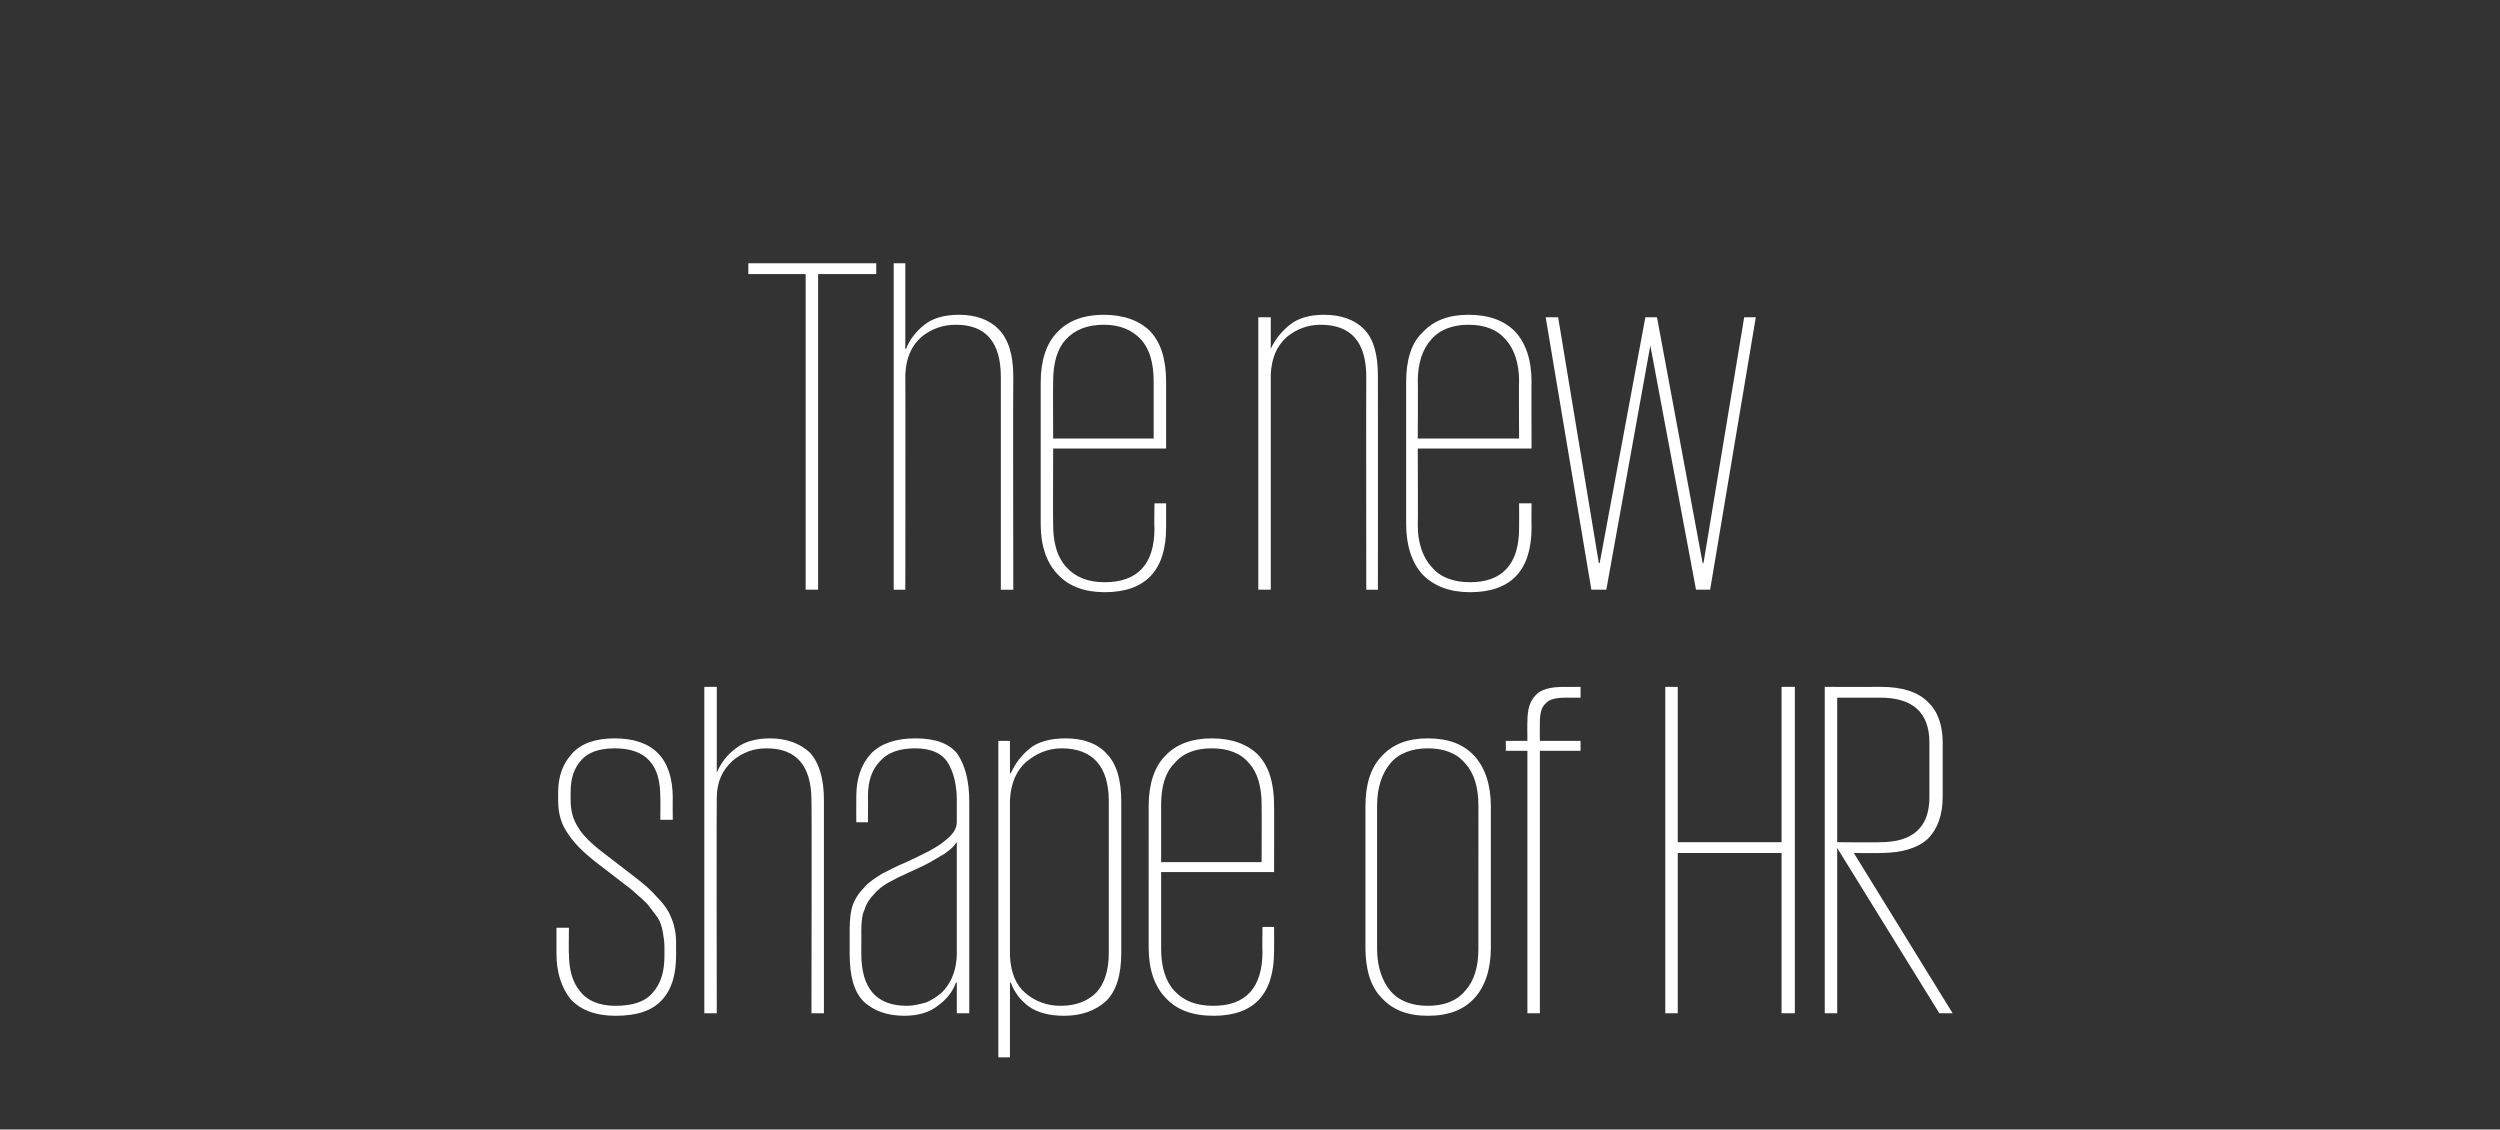
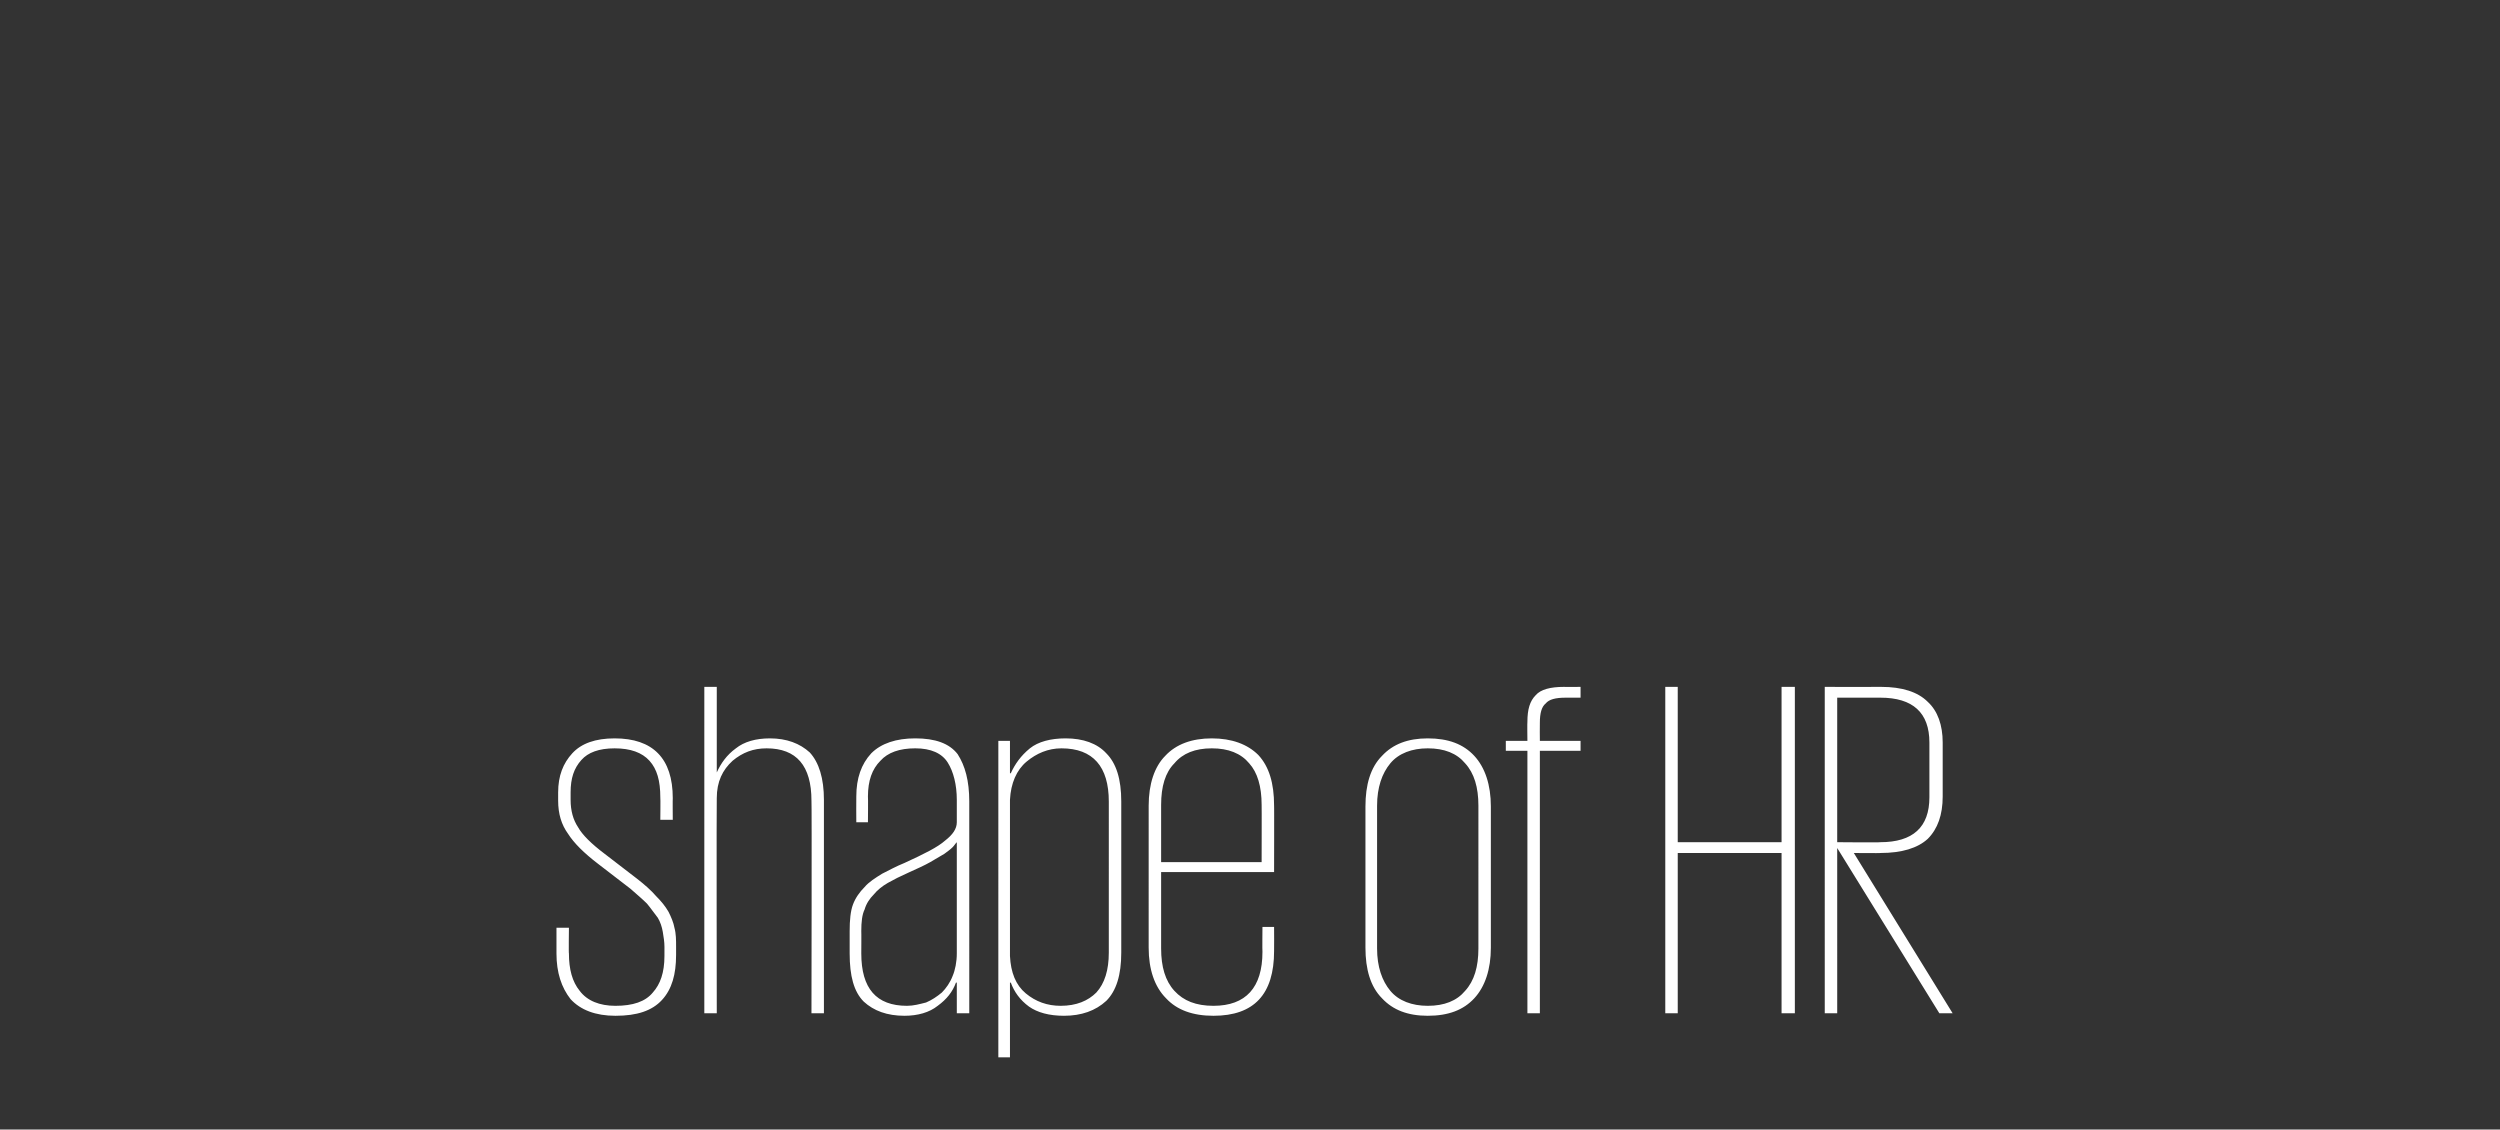
<svg xmlns="http://www.w3.org/2000/svg" version="1.1" width="301px" height="136px" viewBox="0 0 301 136">
  <rect x="0" y="0" width="301" height="136" fill="#333333" stroke="none" />
  <desc>The new shape of HR</desc>
  <defs />
  <g id="Polygon80667">
    <path d="m81.4 115c0 2.3-.5 4.1-1.7 5.4c-1.2 1.3-3 1.9-5.6 1.9c-2.4 0-4.2-.7-5.4-2c-1.1-1.4-1.7-3.2-1.7-5.5v-3.1h1.5s-.04 3.15 0 3.1c0 1.9.4 3.4 1.3 4.5c.9 1.2 2.4 1.8 4.3 1.8c2.1 0 3.6-.5 4.5-1.6c.9-1 1.4-2.4 1.4-4.4V114c0-.6-.1-1.2-.2-1.8c-.1-.6-.3-1.2-.6-1.7c-.4-.5-.8-1.1-1.3-1.7c-.5-.5-1.2-1.1-2-1.8l-3.9-3c-1.7-1.3-2.9-2.5-3.6-3.6c-.8-1.1-1.2-2.4-1.2-4v-1c0-2 .6-3.5 1.7-4.7c1.1-1.2 2.8-1.8 5.1-1.8c4.6 0 7 2.4 7 7.2c-.02-.04 0 2.6 0 2.6h-1.5s.03-2.7 0-2.7c0-2-.4-3.4-1.3-4.4c-.9-1-2.3-1.5-4.2-1.5c-1.9 0-3.2.5-4 1.4c-.9 1-1.3 2.2-1.3 3.9v.9c0 1.3.3 2.4.9 3.3c.5.9 1.6 2 3.2 3.2l3.9 3c.9.7 1.7 1.4 2.3 2.1c.6.6 1.1 1.2 1.5 1.9c.3.6.6 1.3.7 1.9c.2.7.2 1.5.2 2.3v1zm16.3-18.6c0-4.2-1.8-6.3-5.4-6.3c-1.6 0-2.9.5-4.1 1.5c-1.2 1.1-1.9 2.5-1.9 4.5c-.04.01 0 25.9 0 25.9h-1.5V82.7h1.5V93s.02-.02 0 0c.5-1.1 1.2-2.1 2.3-2.9c1-.8 2.4-1.2 4.1-1.2c2 0 3.6.6 4.8 1.7c1.1 1.2 1.7 3.1 1.7 5.7V122h-1.5s.05-25.6 0-25.6zm17.5 25.6v-3.7s-.05.03-.1 0c-.4 1.1-1.1 2-2.2 2.8c-1 .8-2.4 1.2-4 1.2c-2.1 0-3.7-.6-4.9-1.7c-1.2-1.2-1.7-3.1-1.7-5.8v-2.7c0-1.3.1-2.4.4-3.2c.3-.8.8-1.5 1.4-2.1c.5-.6 1.3-1.1 2.1-1.6c.8-.4 1.7-.9 2.7-1.3c2.4-1.1 4-1.9 4.9-2.7c.9-.7 1.4-1.4 1.4-2.2v-2.7c0-1.8-.4-3.4-1.1-4.5c-.7-1.1-2-1.7-3.9-1.7c-1.9 0-3.3.5-4.2 1.5c-1 1-1.5 2.4-1.5 4.3c.03-.02 0 3.1 0 3.1h-1.4s-.02-3.06 0-3.1c0-2.2.6-3.9 1.8-5.2c1.2-1.2 3-1.8 5.3-1.8c2.4 0 4.1.6 5.1 1.9c.9 1.4 1.4 3.2 1.4 5.7V122h-1.5zm-11.5-7.2c0 4.2 1.8 6.3 5.5 6.3c.8 0 1.5-.2 2.3-.4c.7-.3 1.3-.7 1.9-1.2c.5-.5 1-1.2 1.3-2c.3-.7.5-1.7.5-2.7v-13.4c-.2.2-.3.4-.5.6c-.3.3-.6.5-1 .8c-.5.3-1 .6-1.7 1c-.7.4-1.6.8-2.7 1.3c-.9.4-1.7.8-2.4 1.2c-.7.4-1.3.9-1.7 1.4c-.5.5-.9 1.1-1.1 1.8c-.3.6-.4 1.5-.4 2.6c.02-.04 0 2.7 0 2.7c0 0 .02-.01 0 0zm16.5-25.6h1.4v3.9h.1c.5-1.1 1.2-2.1 2.3-3c1-.8 2.5-1.2 4.3-1.2c2.1 0 3.8.6 4.9 1.8c1.2 1.2 1.8 3.1 1.8 5.8v18.2c0 2.7-.6 4.6-1.8 5.8c-1.3 1.2-3 1.8-5.1 1.8c-1.8 0-3.2-.4-4.2-1.1c-1.1-.8-1.8-1.8-2.2-2.9c0 .03-.1 0-.1 0v9h-1.4V89.2zm13.3 7.3c0-4.2-1.9-6.4-5.7-6.4c-1.6 0-3 .6-4.2 1.6c-1.2 1-1.9 2.6-2 4.6v18.8c.1 2 .7 3.5 1.9 4.5c1.2 1 2.6 1.5 4.2 1.5c1.9 0 3.3-.6 4.3-1.6c1-1.1 1.5-2.7 1.5-4.8V96.5zm19.9 15.1s.02 2.88 0 2.9c0 5.2-2.4 7.8-7.3 7.8c-2.5 0-4.4-.7-5.7-2.1c-1.4-1.4-2.1-3.5-2.1-6.1V97c0-2.6.7-4.7 2-6c1.3-1.4 3.2-2.1 5.6-2.1c2.4 0 4.3.7 5.6 2c1.3 1.4 1.9 3.4 1.9 6.1c.02-.05 0 8 0 8h-13.6v9.2c0 2.2.5 3.9 1.6 5.1c1.1 1.2 2.6 1.8 4.7 1.8c3.9 0 5.9-2.2 5.9-6.5c-.03 0 0-3 0-3h1.4zm-13.6-7.8h12.1s.02-6.93 0-6.9c0-2.2-.5-3.9-1.5-5c-1-1.2-2.5-1.8-4.5-1.8c-2 0-3.5.6-4.5 1.8c-1.1 1.1-1.6 2.8-1.6 5v6.9zm39.7 10.3c0 2.6-.7 4.7-2 6.1c-1.3 1.4-3.1 2.1-5.6 2.1c-2.4 0-4.2-.7-5.5-2.1c-1.4-1.4-2-3.5-2-6.1v-17c0-2.6.6-4.7 2-6.1c1.3-1.4 3.1-2.1 5.5-2.1c2.5 0 4.3.7 5.6 2.1c1.3 1.4 2 3.5 2 6.1v17zm-7.6 7c2 0 3.5-.6 4.5-1.8c1.1-1.2 1.6-2.9 1.6-5.1V97c0-2.2-.5-3.9-1.6-5.1c-1-1.2-2.5-1.8-4.5-1.8c-1.9 0-3.5.6-4.5 1.8c-1 1.2-1.6 2.9-1.6 5.1v17.2c0 2.2.6 3.9 1.6 5.1c1 1.2 2.6 1.8 4.5 1.8zm9.4-31.9h2.6s-.03-2.31 0-2.3c0-1.5.3-2.5 1-3.2c.6-.7 1.8-1 3.4-1c-.02.02 2 0 2 0v1.3s-1.84-.01-1.8 0c-1.2 0-2 .2-2.4.7c-.5.4-.7 1.2-.7 2.3c-.02 0 0 2.2 0 2.2h4.9v1.2h-4.9V122h-1.5V90.4h-2.6v-1.2zm33.2 13.5H202V122h-1.5V82.7h1.5v18.7h12.5V82.7h1.6V122h-1.6v-19.3zm6.7-.6V122h-1.5V82.7s6.8.02 6.8 0c2.5 0 4.4.6 5.6 1.8c1.2 1.1 1.8 2.8 1.8 4.9v6.5c0 2.2-.6 3.9-1.8 5.1c-1.2 1.1-3.1 1.7-5.7 1.7c.04.03-3.2 0-3.2 0l11.9 19.3h-1.6l-12.3-19.9zm0-18.1v17.4s5.19.05 5.2 0c3.9 0 5.9-1.8 5.9-5.4v-6.6c0-3.6-2-5.4-5.9-5.4h-5.2z" stroke="none" fill="#ffffff" />
  </g>
  <g id="Polygon80666">
-     <path d="m90.1 31.7h15.4v1.3h-7v38H97v-38h-6.9v-1.3zm30.4 13.7c0-4.2-1.8-6.3-5.4-6.3c-1.6 0-3 .5-4.2 1.5c-1.2 1.1-1.8 2.5-1.9 4.5c.03.01 0 25.9 0 25.9h-1.4V31.7h1.4V42s.08-.02.1 0c.4-1.1 1.2-2.1 2.2-2.9c1-.8 2.4-1.2 4.2-1.2c2 0 3.6.6 4.7 1.7c1.2 1.2 1.8 3.1 1.8 5.7c-.04.05 0 25.7 0 25.7h-1.5V45.4zm19.9 15.2v2.9c0 5.2-2.5 7.8-7.4 7.8c-2.4 0-4.3-.7-5.6-2.1c-1.4-1.4-2.1-3.5-2.1-6.1V46c0-2.6.7-4.7 2-6c1.3-1.4 3.2-2.1 5.6-2.1c2.4 0 4.3.7 5.6 2c1.3 1.4 1.9 3.4 1.9 6.1v8h-13.6s-.03 9.23 0 9.2c0 2.2.5 3.9 1.6 5.1c1.1 1.2 2.6 1.8 4.6 1.8c4 0 6-2.2 6-6.5c-.05 0 0-3 0-3h1.4zm-13.6-7.8h12.1v-6.9c0-2.2-.5-3.9-1.5-5c-1.1-1.2-2.6-1.8-4.5-1.8c-2 0-3.5.6-4.6 1.8c-1 1.1-1.5 2.8-1.5 5c-.03-.03 0 6.9 0 6.9zm37.7-7.4c0-4.2-1.8-6.3-5.5-6.3c-1.5 0-2.9.5-4.1 1.5c-1.2 1.1-1.8 2.5-1.9 4.5V71h-1.5V38.2h1.5v3.8s.05-.02 0 0c.5-1.1 1.3-2.1 2.3-2.9c1-.8 2.4-1.2 4.1-1.2c2.1 0 3.7.6 4.8 1.7c1.2 1.2 1.7 3.1 1.7 5.7c.02.05 0 25.7 0 25.7h-1.4s-.03-25.6 0-25.6zm19.9 15.2s-.03 2.88 0 2.9c0 5.2-2.5 7.8-7.4 7.8c-2.4 0-4.3-.7-5.7-2.1c-1.3-1.4-2-3.5-2-6.1V46c0-2.6.6-4.7 2-6c1.3-1.4 3.1-2.1 5.5-2.1c2.5 0 4.3.7 5.6 2c1.3 1.4 2 3.4 2 6.1c-.03-.05 0 8 0 8h-13.7s.04 9.23 0 9.2c0 2.2.6 3.9 1.7 5.1c1 1.2 2.6 1.8 4.6 1.8c3.9 0 5.9-2.2 5.9-6.5c.02 0 0-3 0-3h1.5zm-13.7-7.8h12.2s-.04-6.93 0-6.9c0-2.2-.6-3.9-1.6-5c-1-1.2-2.5-1.8-4.5-1.8c-1.9 0-3.5.6-4.5 1.8c-1 1.1-1.6 2.8-1.6 5c.04-.03 0 6.9 0 6.9zm40.7-14.6L205.9 71h-1.7l-5.5-29.4l-5.3 29.4h-1.8l-5.5-32.8h1.5l4.9 29.6h.1l5.5-29.6h1.4l5.5 29.6h.1l4.9-29.6h1.4z" stroke="none" fill="#ffffff" />
-   </g>
+     </g>
</svg>